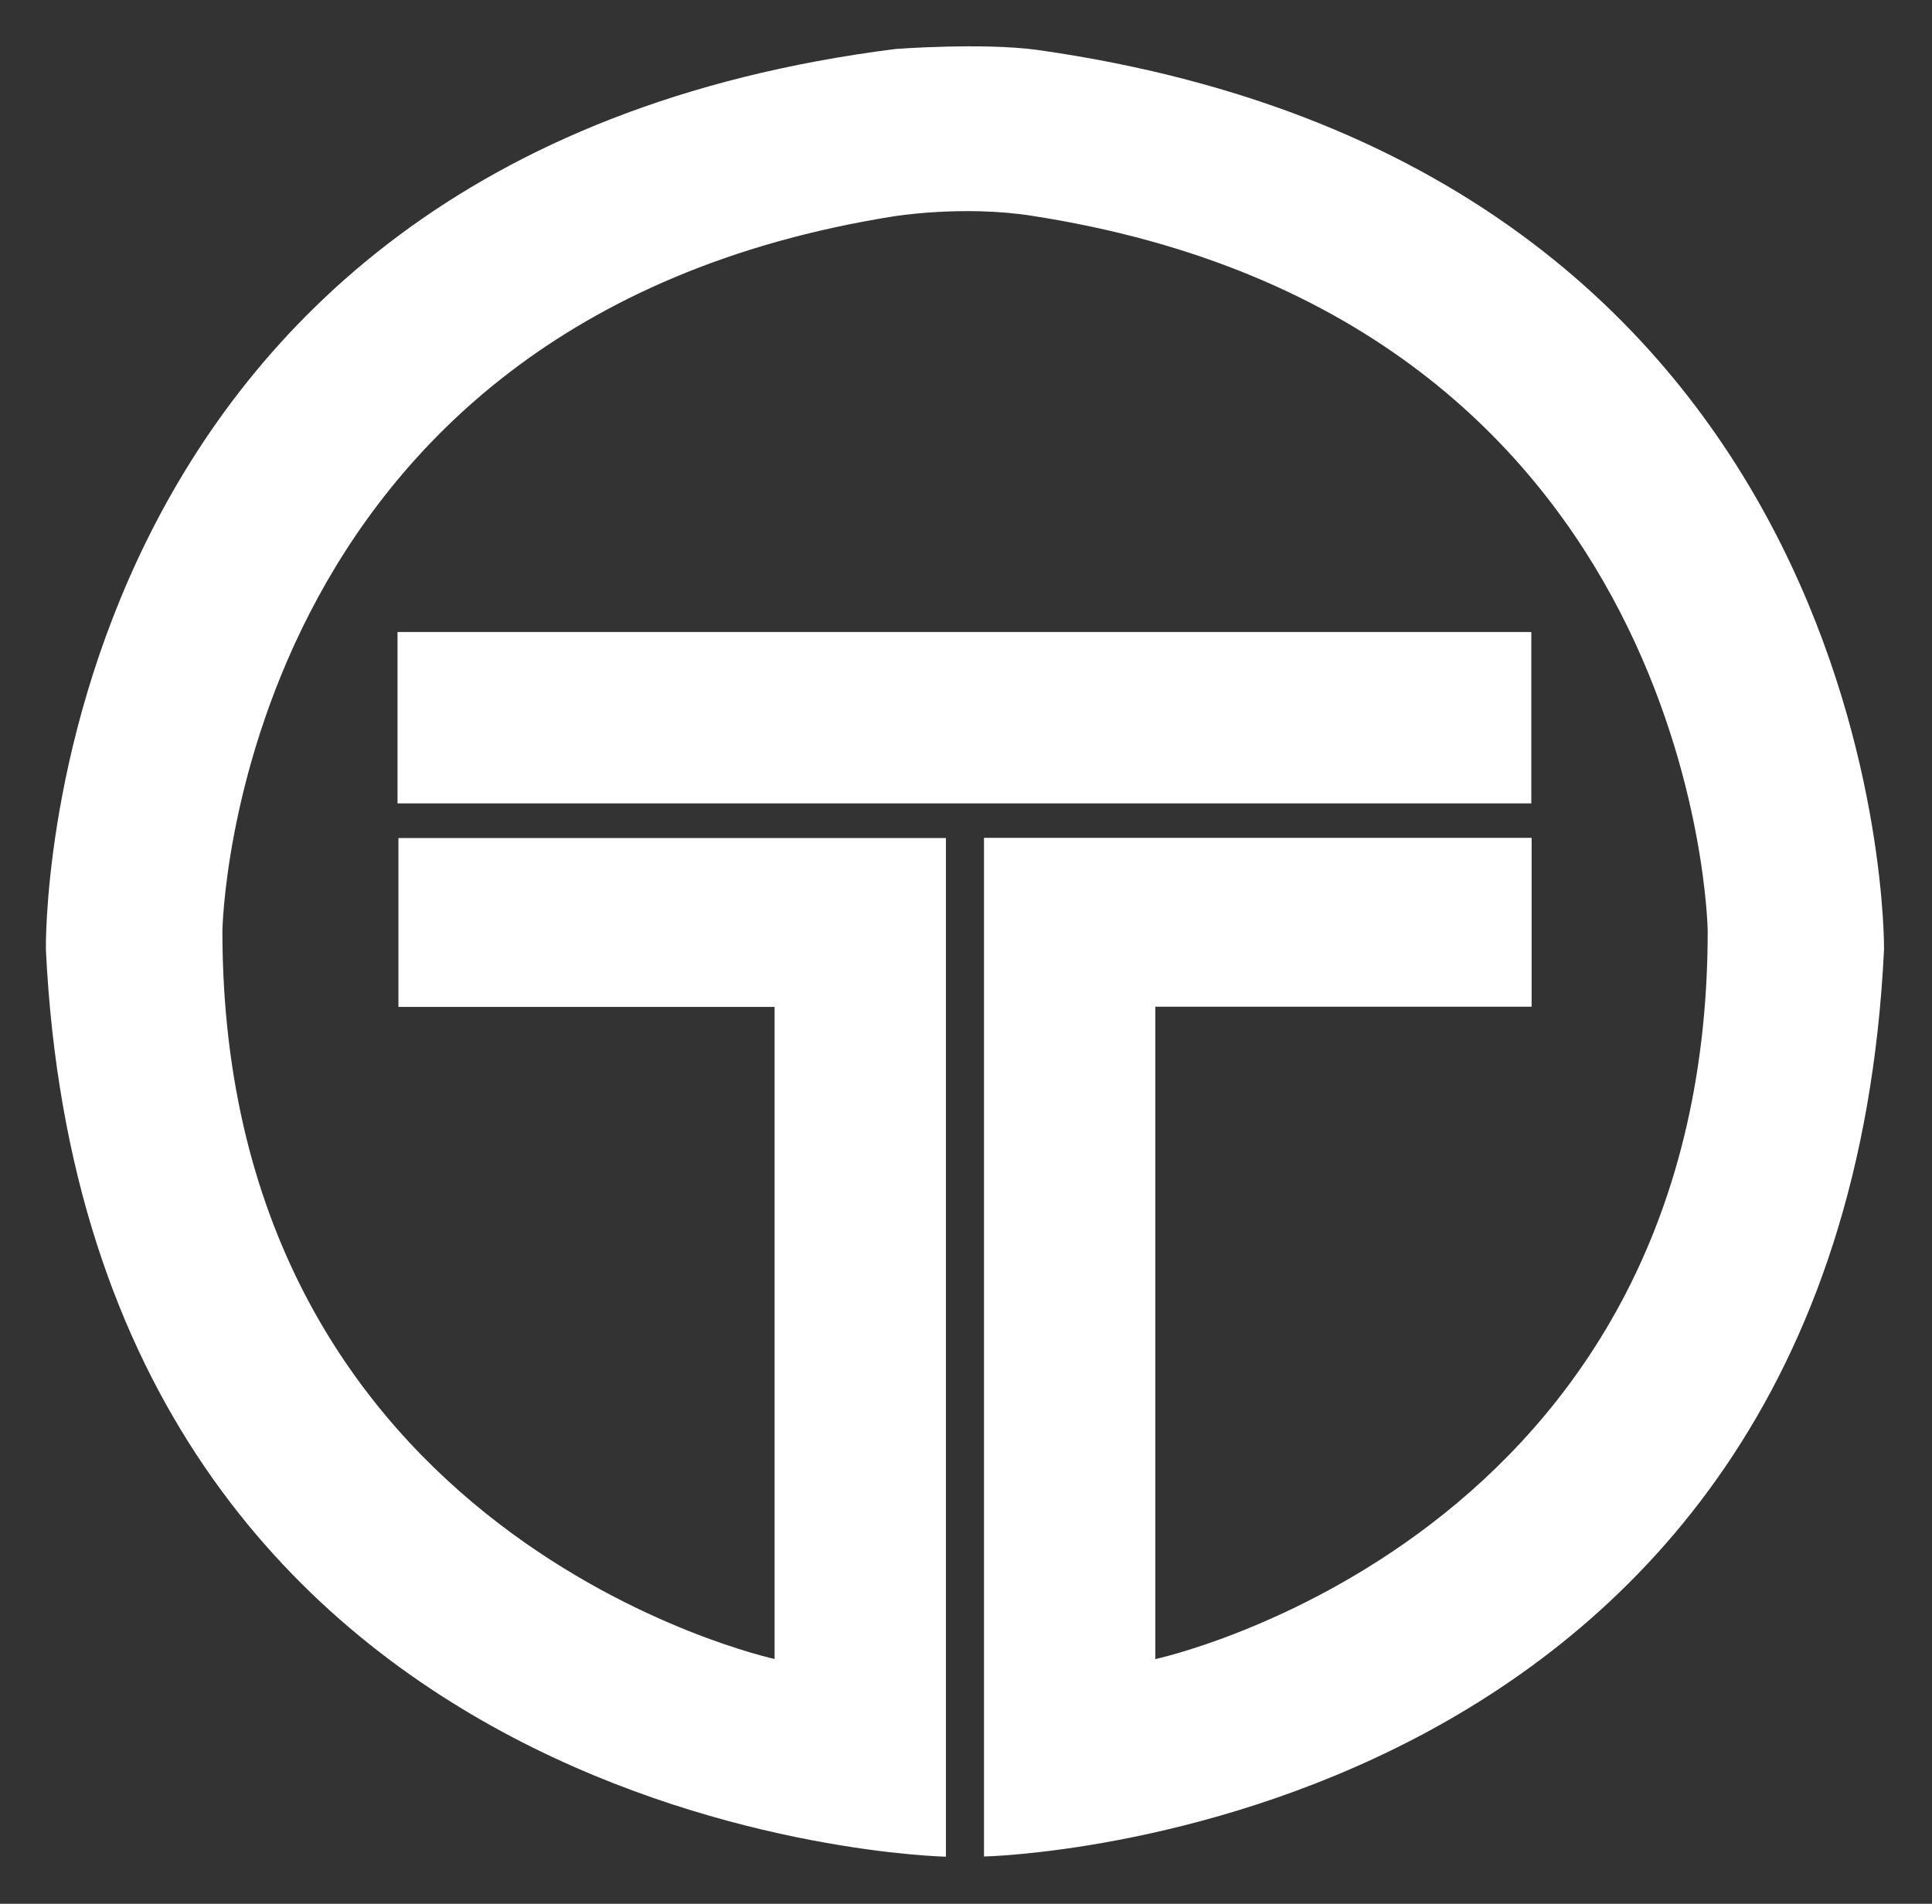
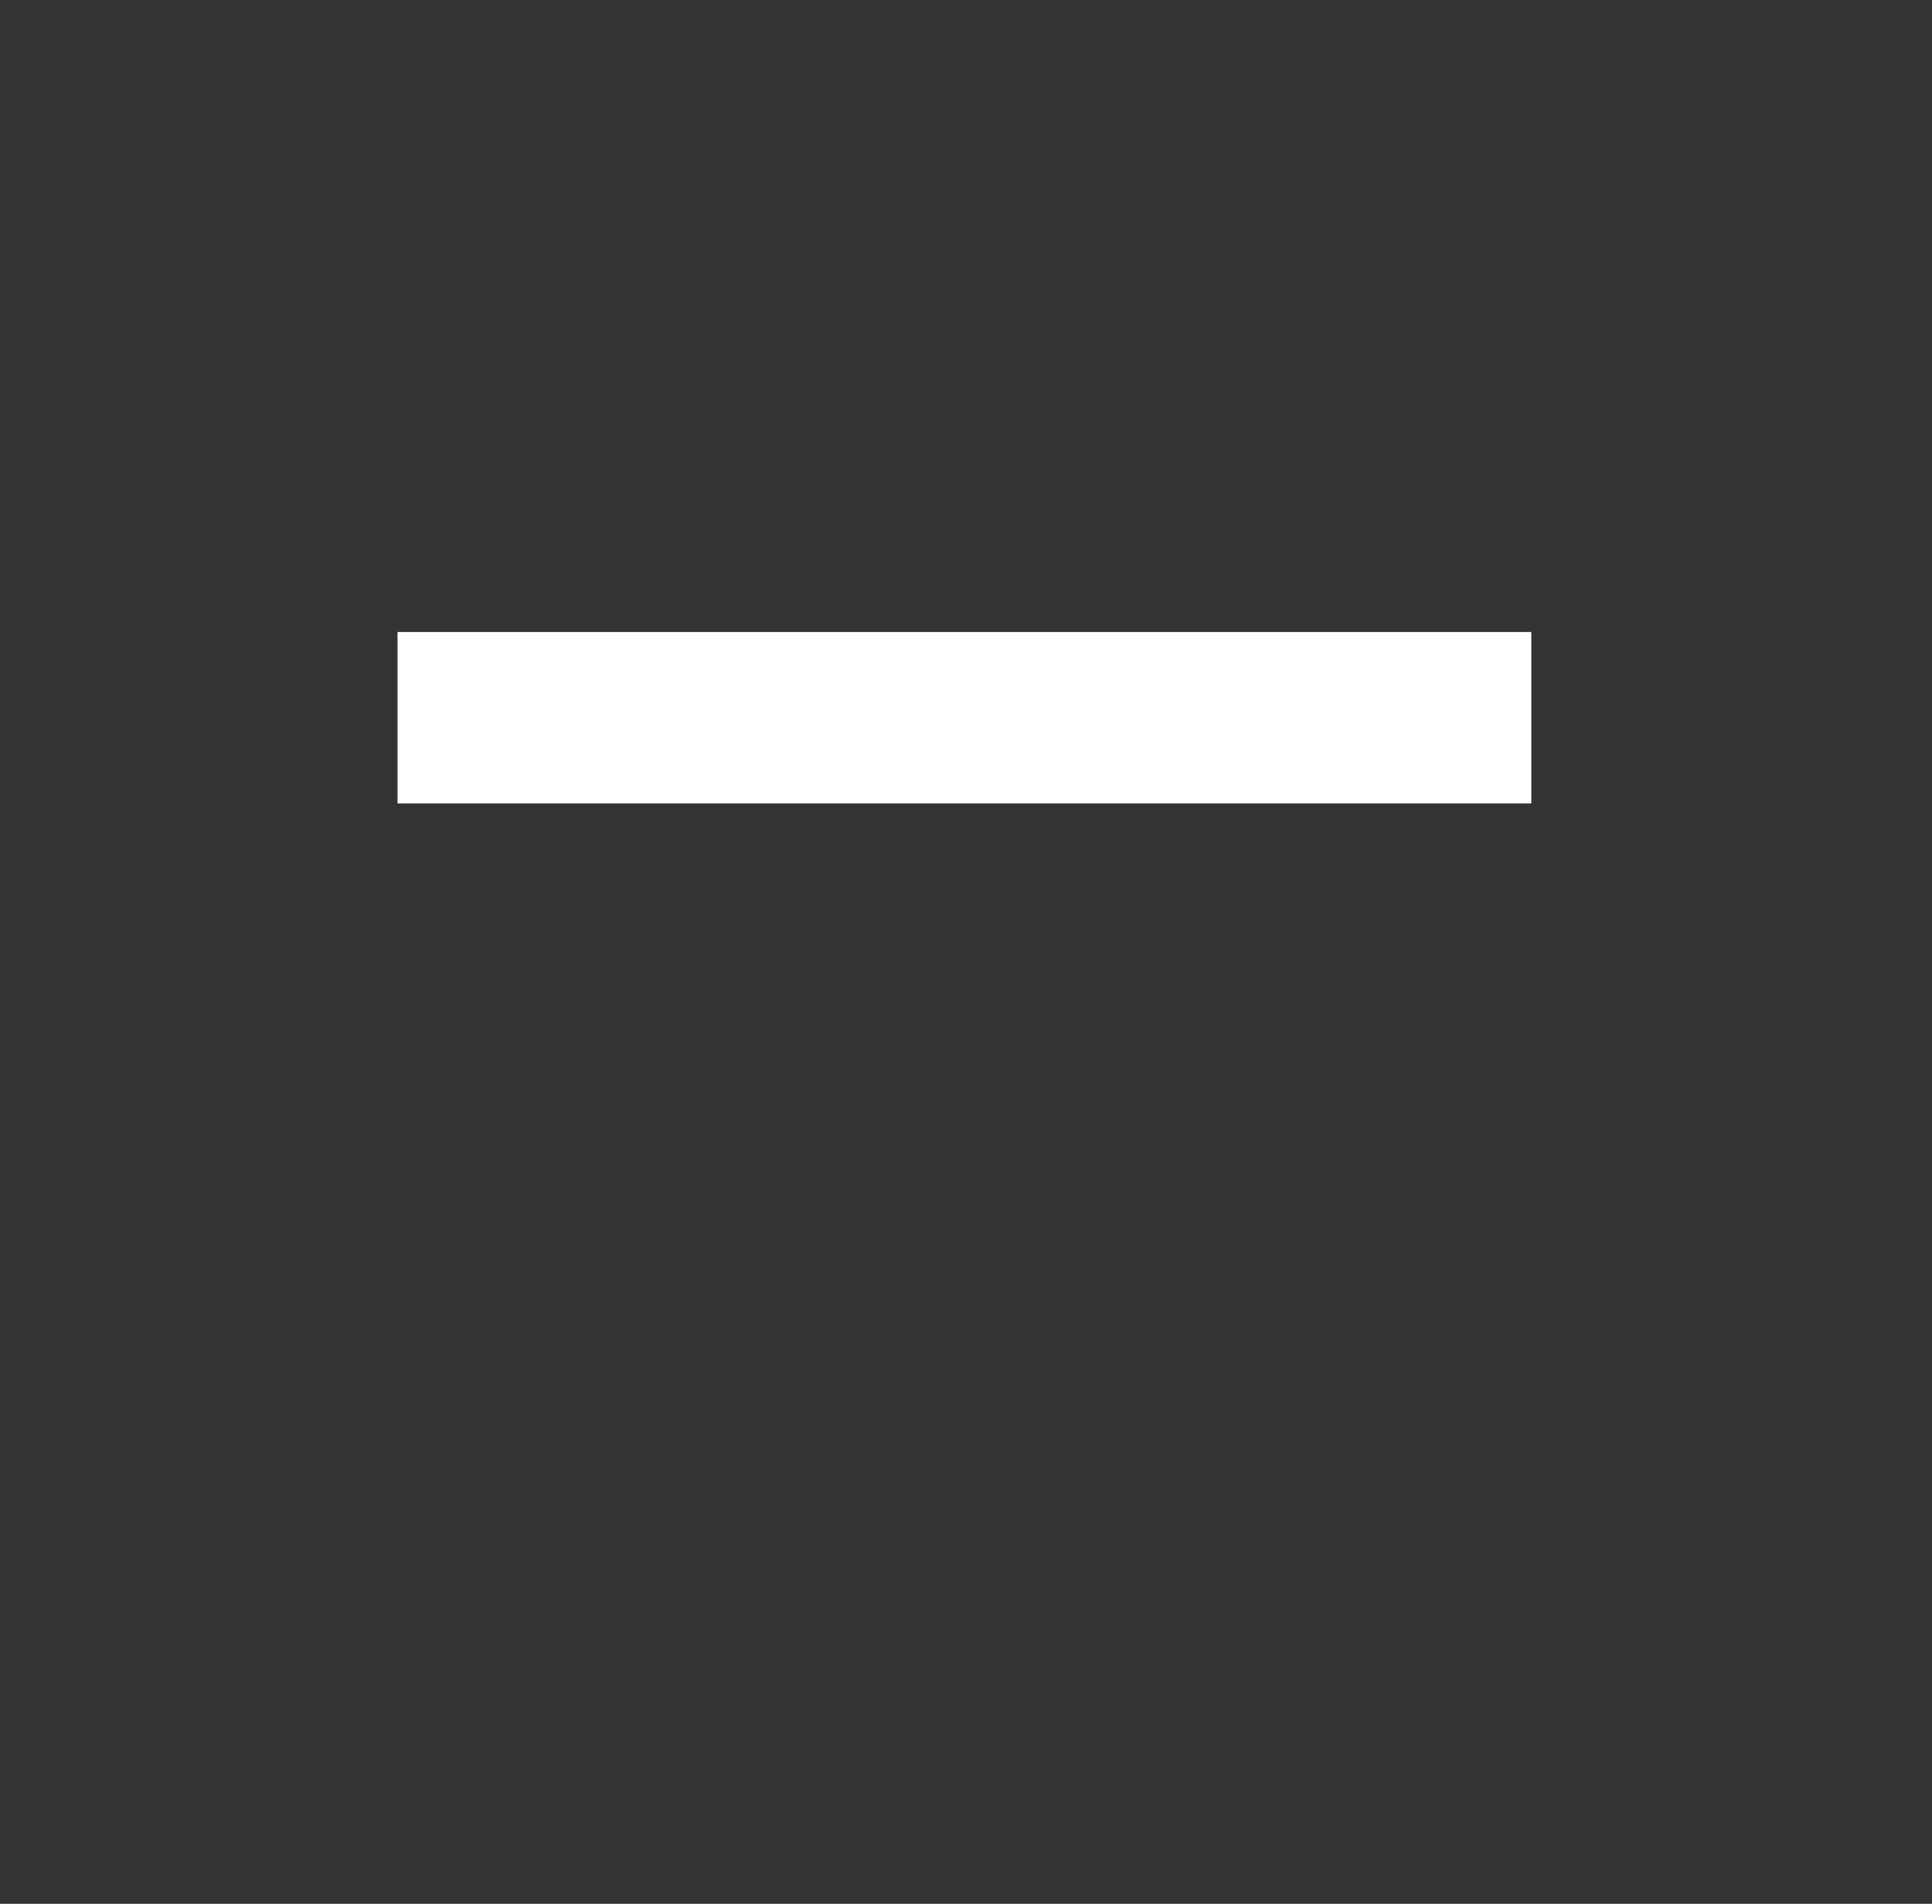
<svg xmlns="http://www.w3.org/2000/svg" width="413.7" height="407.7" version="1.1">
  <rect width="100%" height="100%" fill="#333333" stroke="none" />
  <title>Pittsburgh Light Rail logo</title>
  <g transform="translate(-74.6 -80.68)">
    <g transform="matrix(1.29 0 0 1.29 39.43 54.13)">
-       <path d="m155.9 296s-91.72-19.73-91.72-120.9c0 0 1.51-101.1 111.4-118.6 0 0 11.46-1.895 22.95-0.096 110.8 17.11 112.2 118.7 112.2 118.7 0 101.2-91.69 120.9-91.69 120.9v-108.3h62.46v-28.03h-90.9v169.1s142.3-2.783 149.4-150.6c0 0 1.414-129.2-140.5-149.3-9.086-1.246-23.52-0.168-23.52-0.168-143.4 18.09-141.1 149.5-141.1 149.5 7.12 147.8 149.4 150.6 149.4 150.6v-169.1h-90.88v28.03h62.44v108.3" style="fill:#fff" />
      <rect x="93.25" y="125.5" width="188.2" height="28.45" style="fill:#fff" />
    </g>
  </g>
</svg>